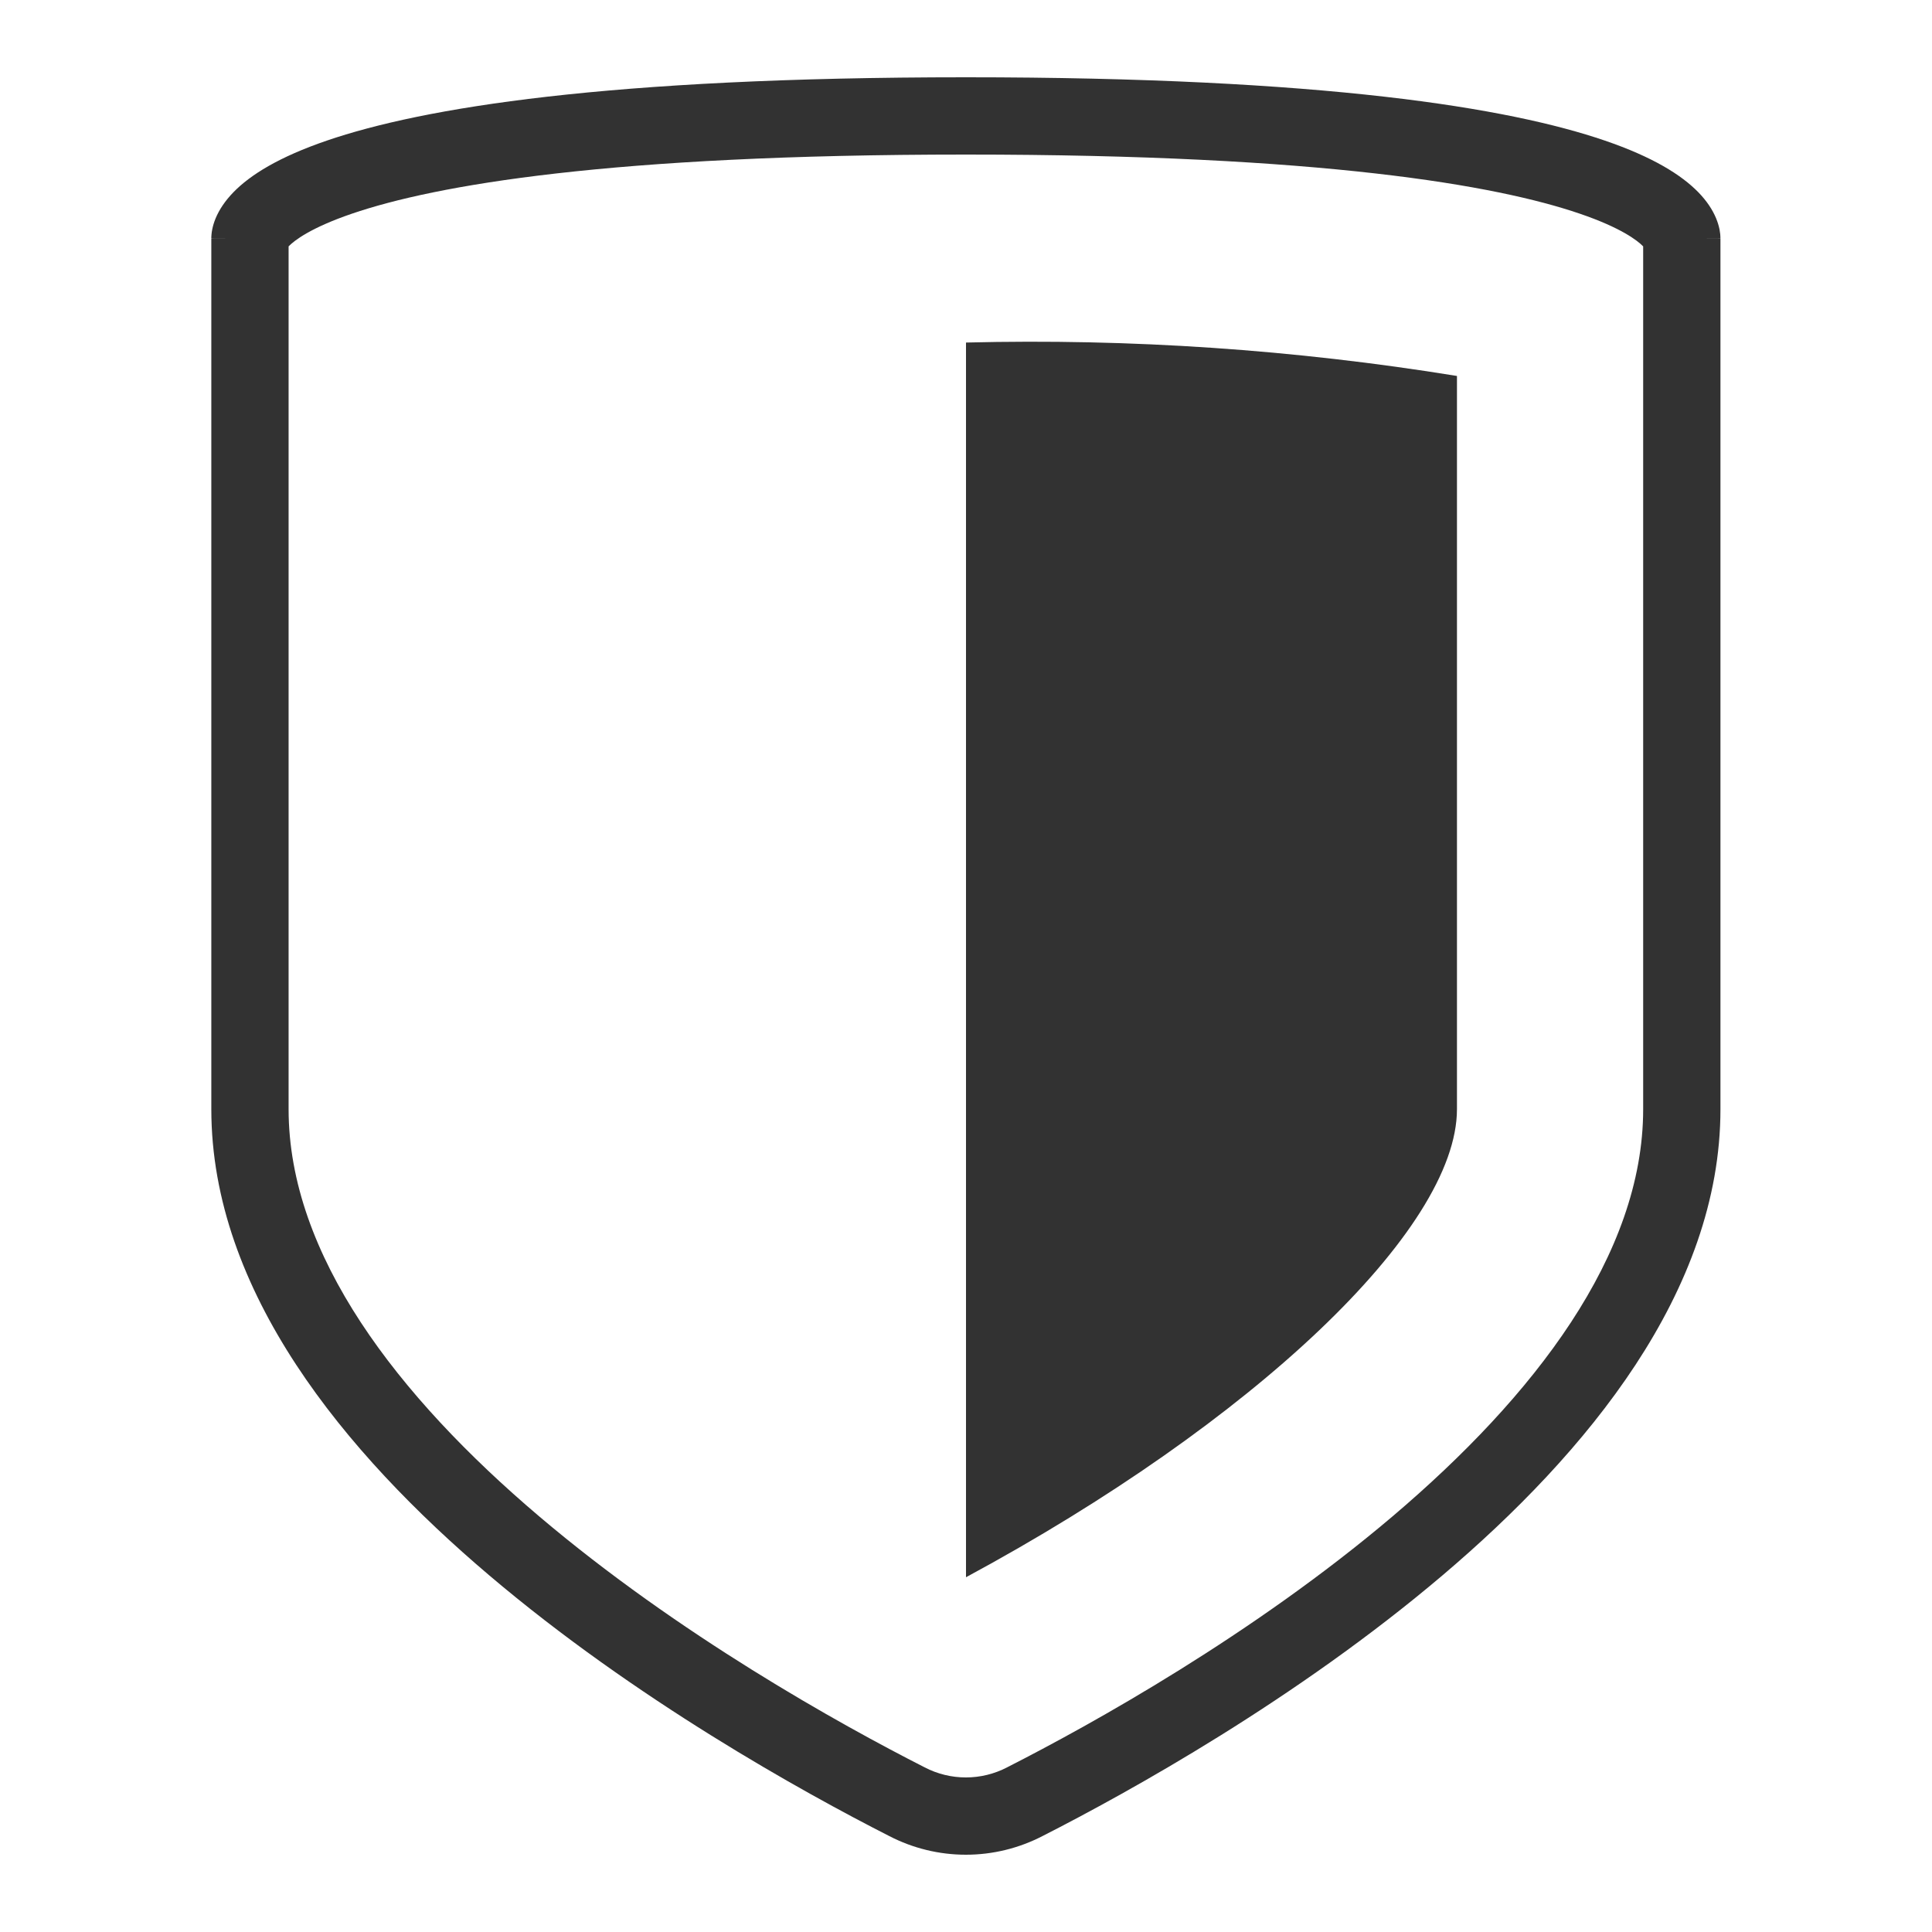
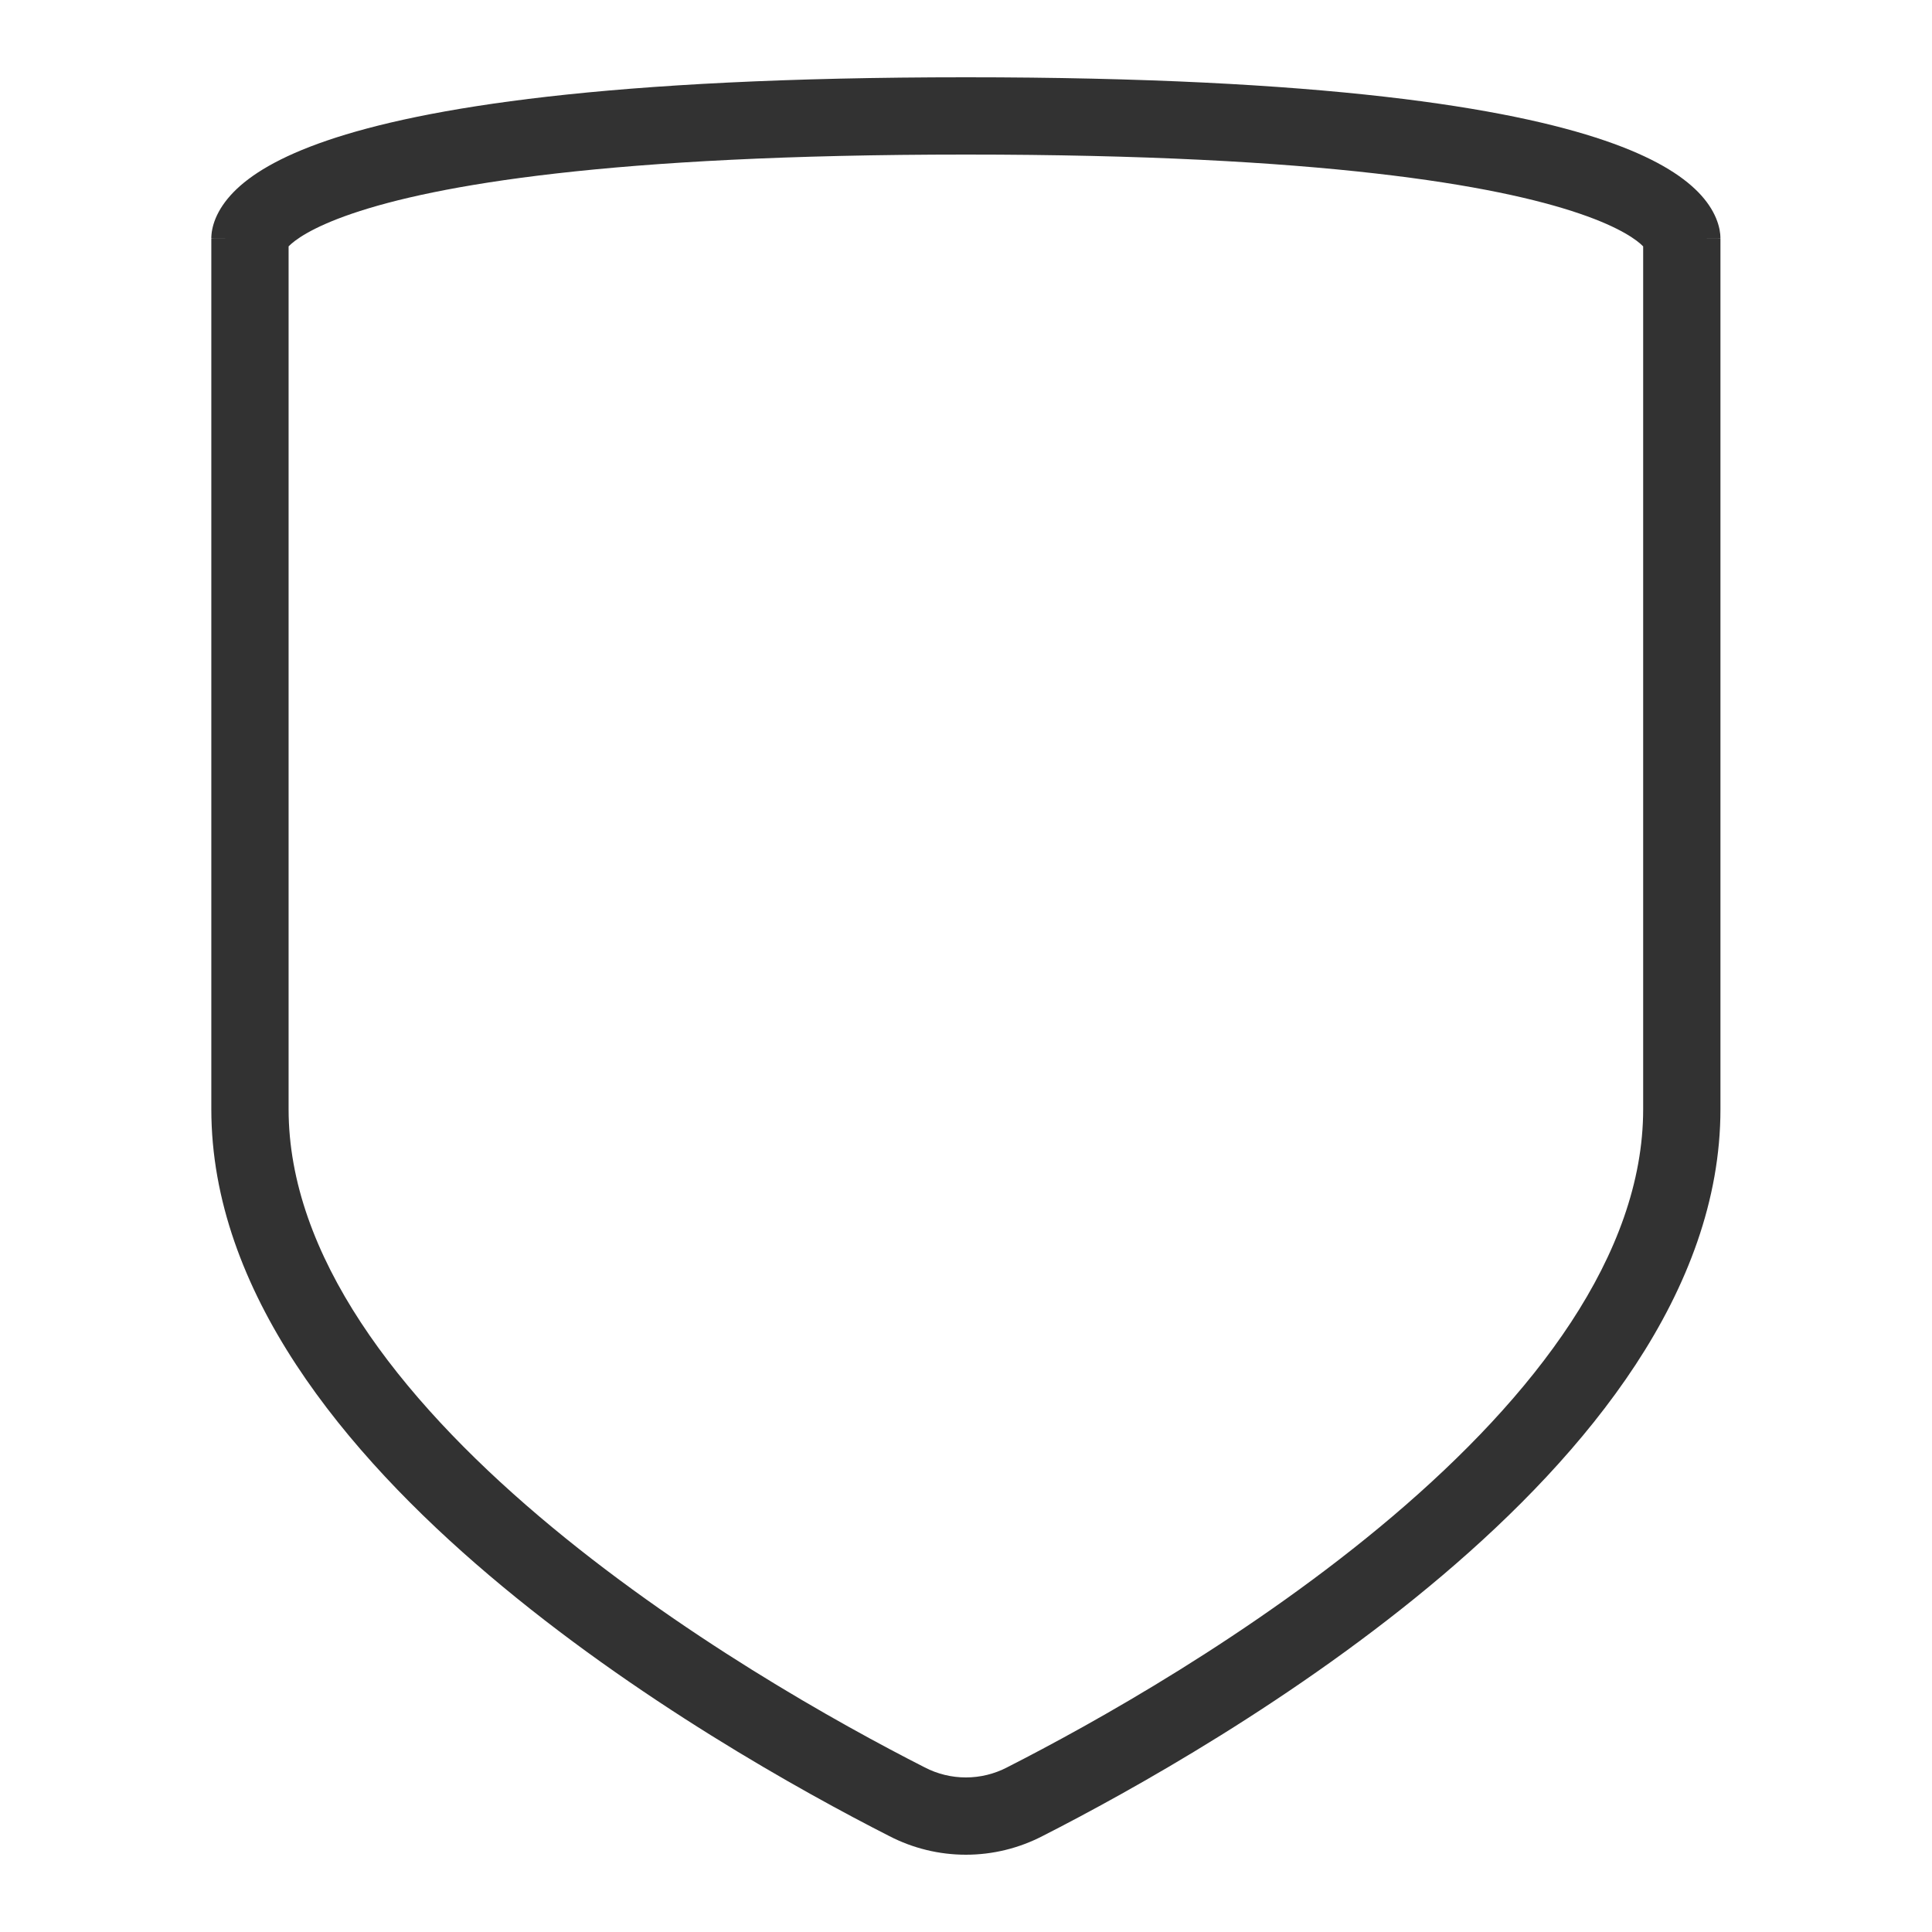
<svg xmlns="http://www.w3.org/2000/svg" width="50" height="50" viewBox="0 0 50 50" fill="none">
  <path fill-rule="evenodd" clip-rule="evenodd" d="M8.461 3.638C10.937 2.791 15.703 2 24.997 2C34.291 2 39.056 2.791 41.532 3.638C42.773 4.062 43.512 4.525 43.951 4.974C44.175 5.204 44.321 5.431 44.411 5.646C44.455 5.752 44.484 5.851 44.502 5.941C44.51 5.985 44.516 6.026 44.52 6.064C44.521 6.083 44.523 6.102 44.523 6.119L44.524 6.144L44.524 6.156L44.525 6.162C44.525 6.165 44.525 6.167 43.534 6.167H44.525V28.706C44.525 33.426 41.065 37.601 37.336 40.766C33.557 43.974 29.231 46.371 26.982 47.516C26.368 47.834 25.688 48 24.997 48C24.306 48 23.625 47.834 23.012 47.516C20.762 46.371 16.436 43.974 12.657 40.766C8.928 37.601 5.469 33.426 5.469 28.706V6.167H6.469C5.469 6.167 5.469 6.165 5.469 6.162L5.469 6.156L5.469 6.144L5.47 6.119C5.471 6.102 5.472 6.083 5.474 6.064C5.477 6.026 5.483 5.985 5.492 5.94C5.509 5.851 5.538 5.752 5.582 5.646C5.672 5.431 5.819 5.204 6.042 4.974C6.481 4.524 7.22 4.062 8.461 3.638ZM7.469 6.376V28.706C7.469 32.477 10.29 36.133 13.951 39.241C17.56 42.304 21.731 44.62 23.922 45.735L23.93 45.739C24.26 45.911 24.626 46 24.997 46C25.367 46 25.733 45.911 26.064 45.739L26.071 45.735C28.262 44.62 32.433 42.304 36.042 39.241C39.703 36.133 42.525 32.477 42.525 28.706V6.376C42.523 6.374 42.521 6.373 42.519 6.371C42.379 6.227 41.96 5.897 40.885 5.53C38.729 4.793 34.23 4 24.997 4C15.763 4 11.265 4.793 9.108 5.53C8.034 5.897 7.615 6.227 7.474 6.371C7.472 6.373 7.471 6.374 7.469 6.376Z" fill="#323232" />
-   <path d="M25 8.865C29.253 8.759 33.506 9.048 37.706 9.73V28.706C37.706 31.829 32.423 36.815 25 40.819V8.865Z" fill="#323232" />
</svg>